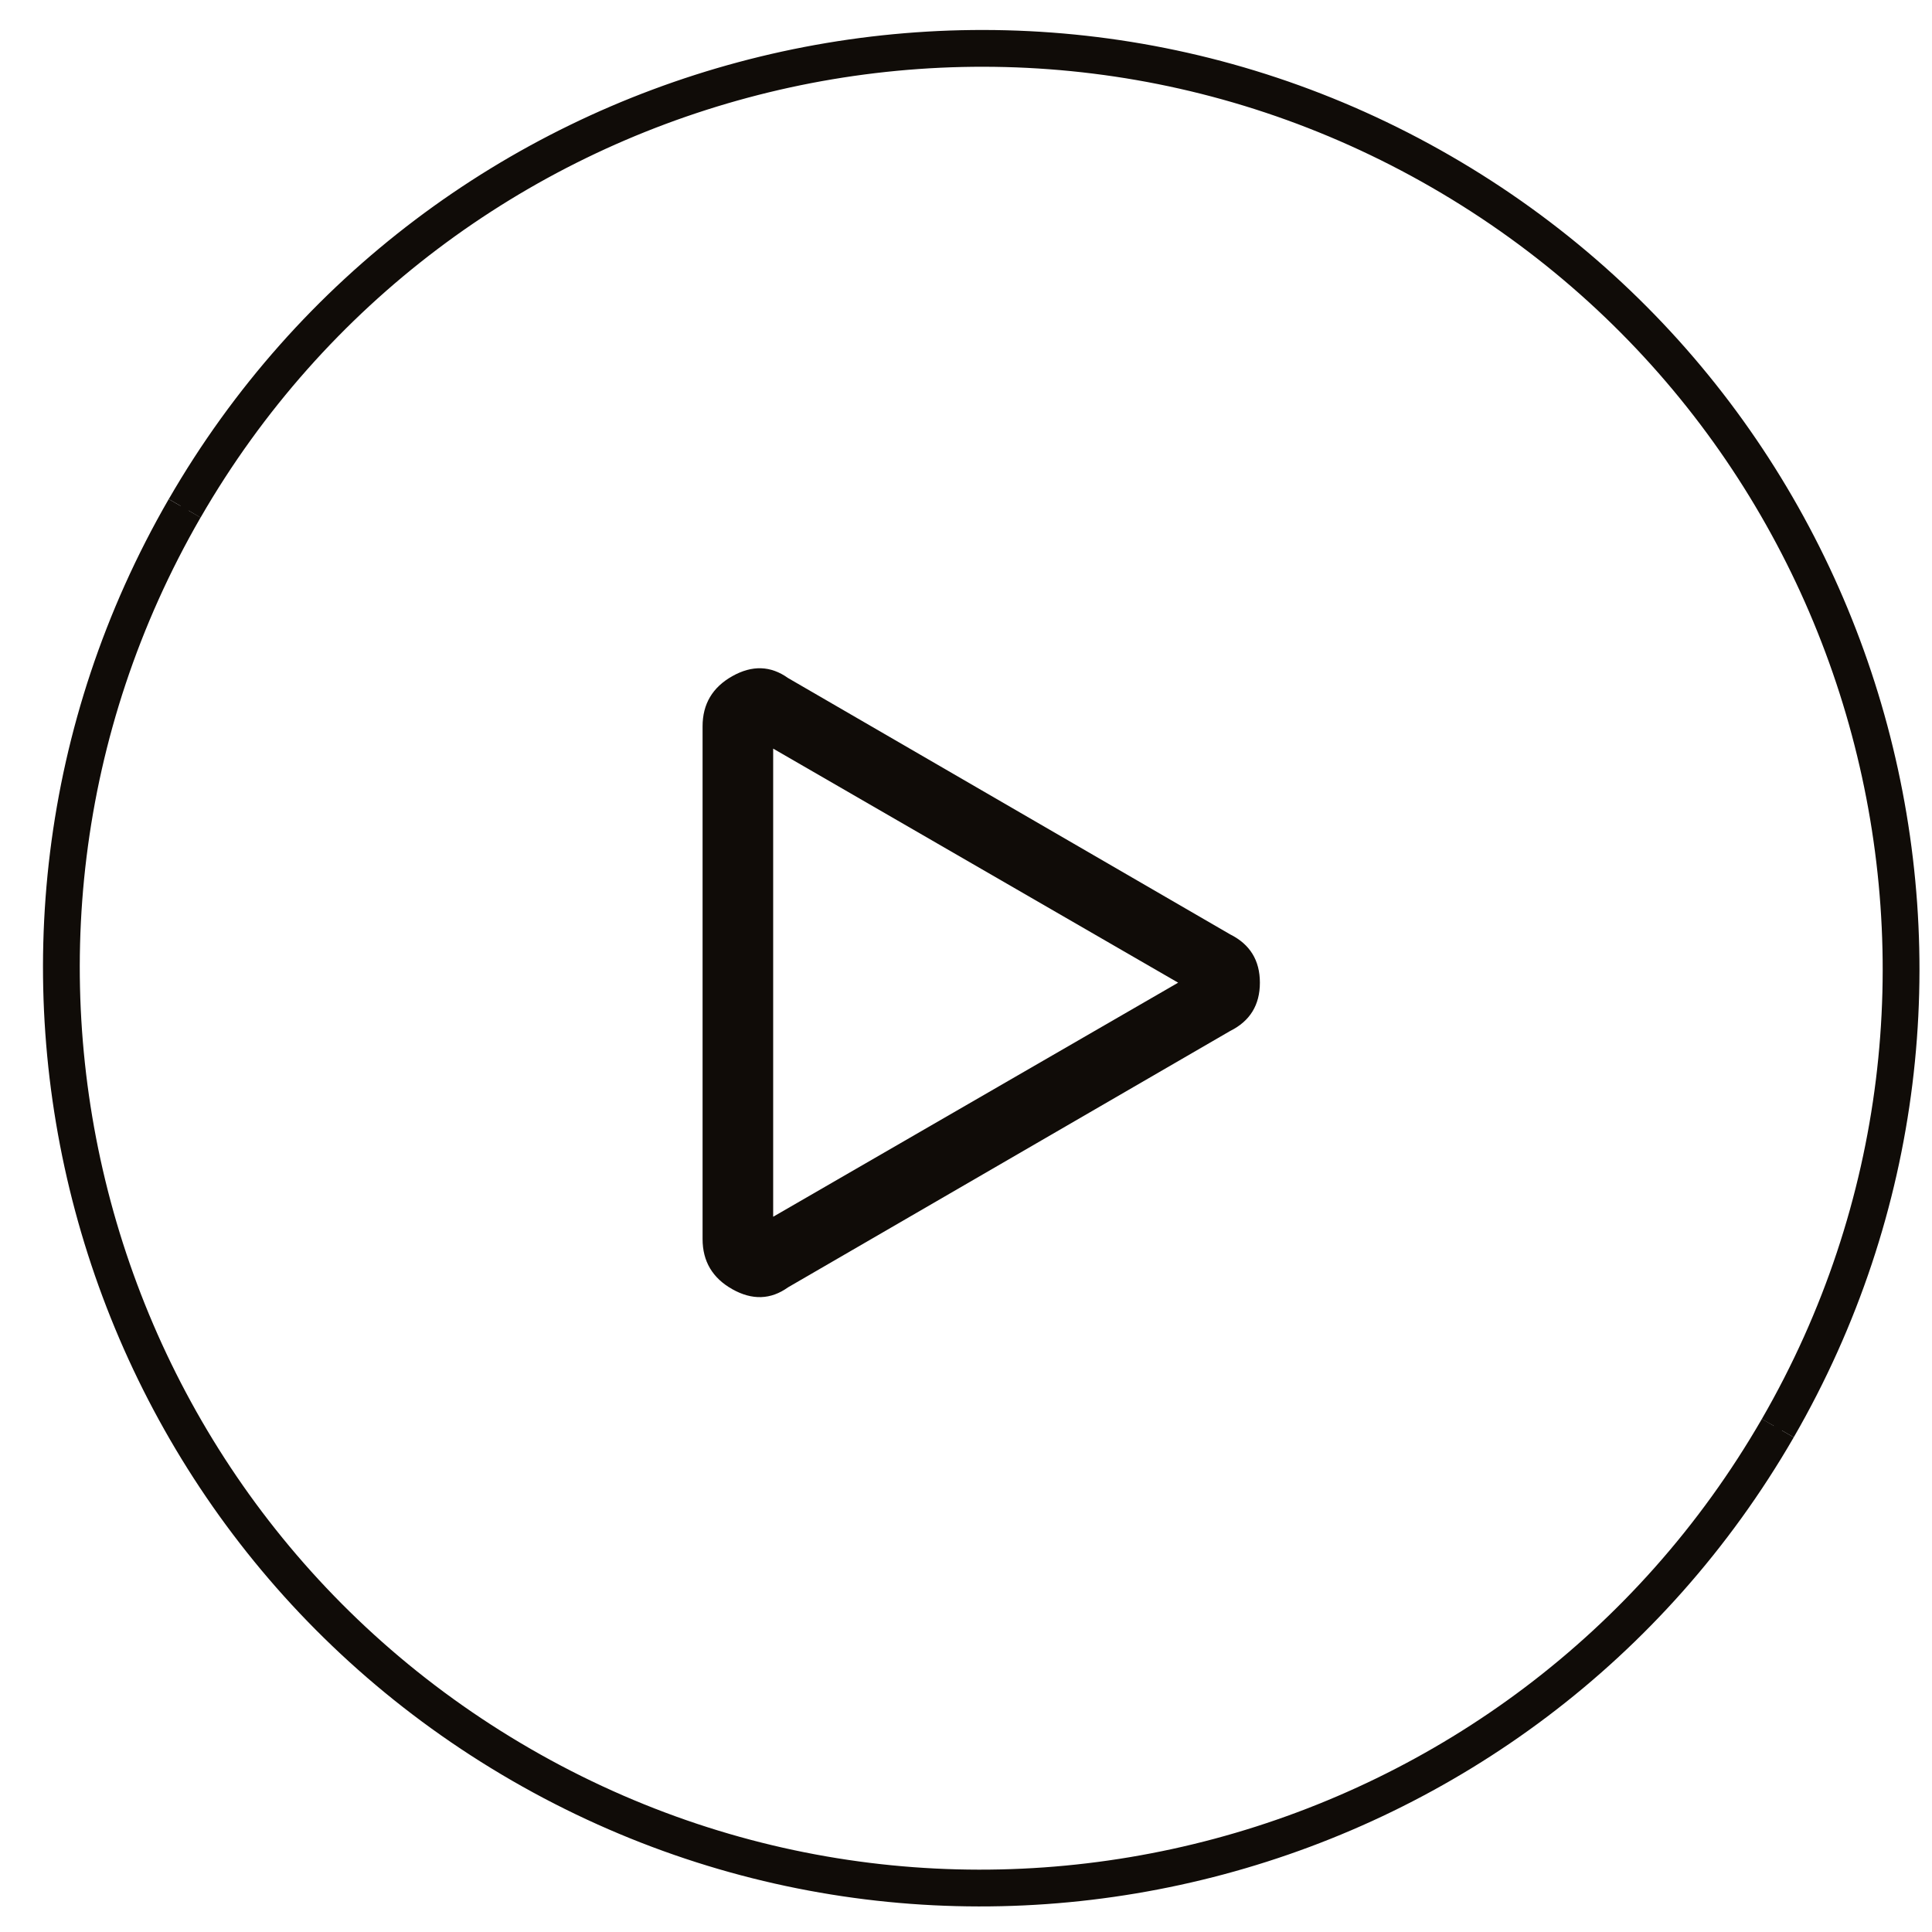
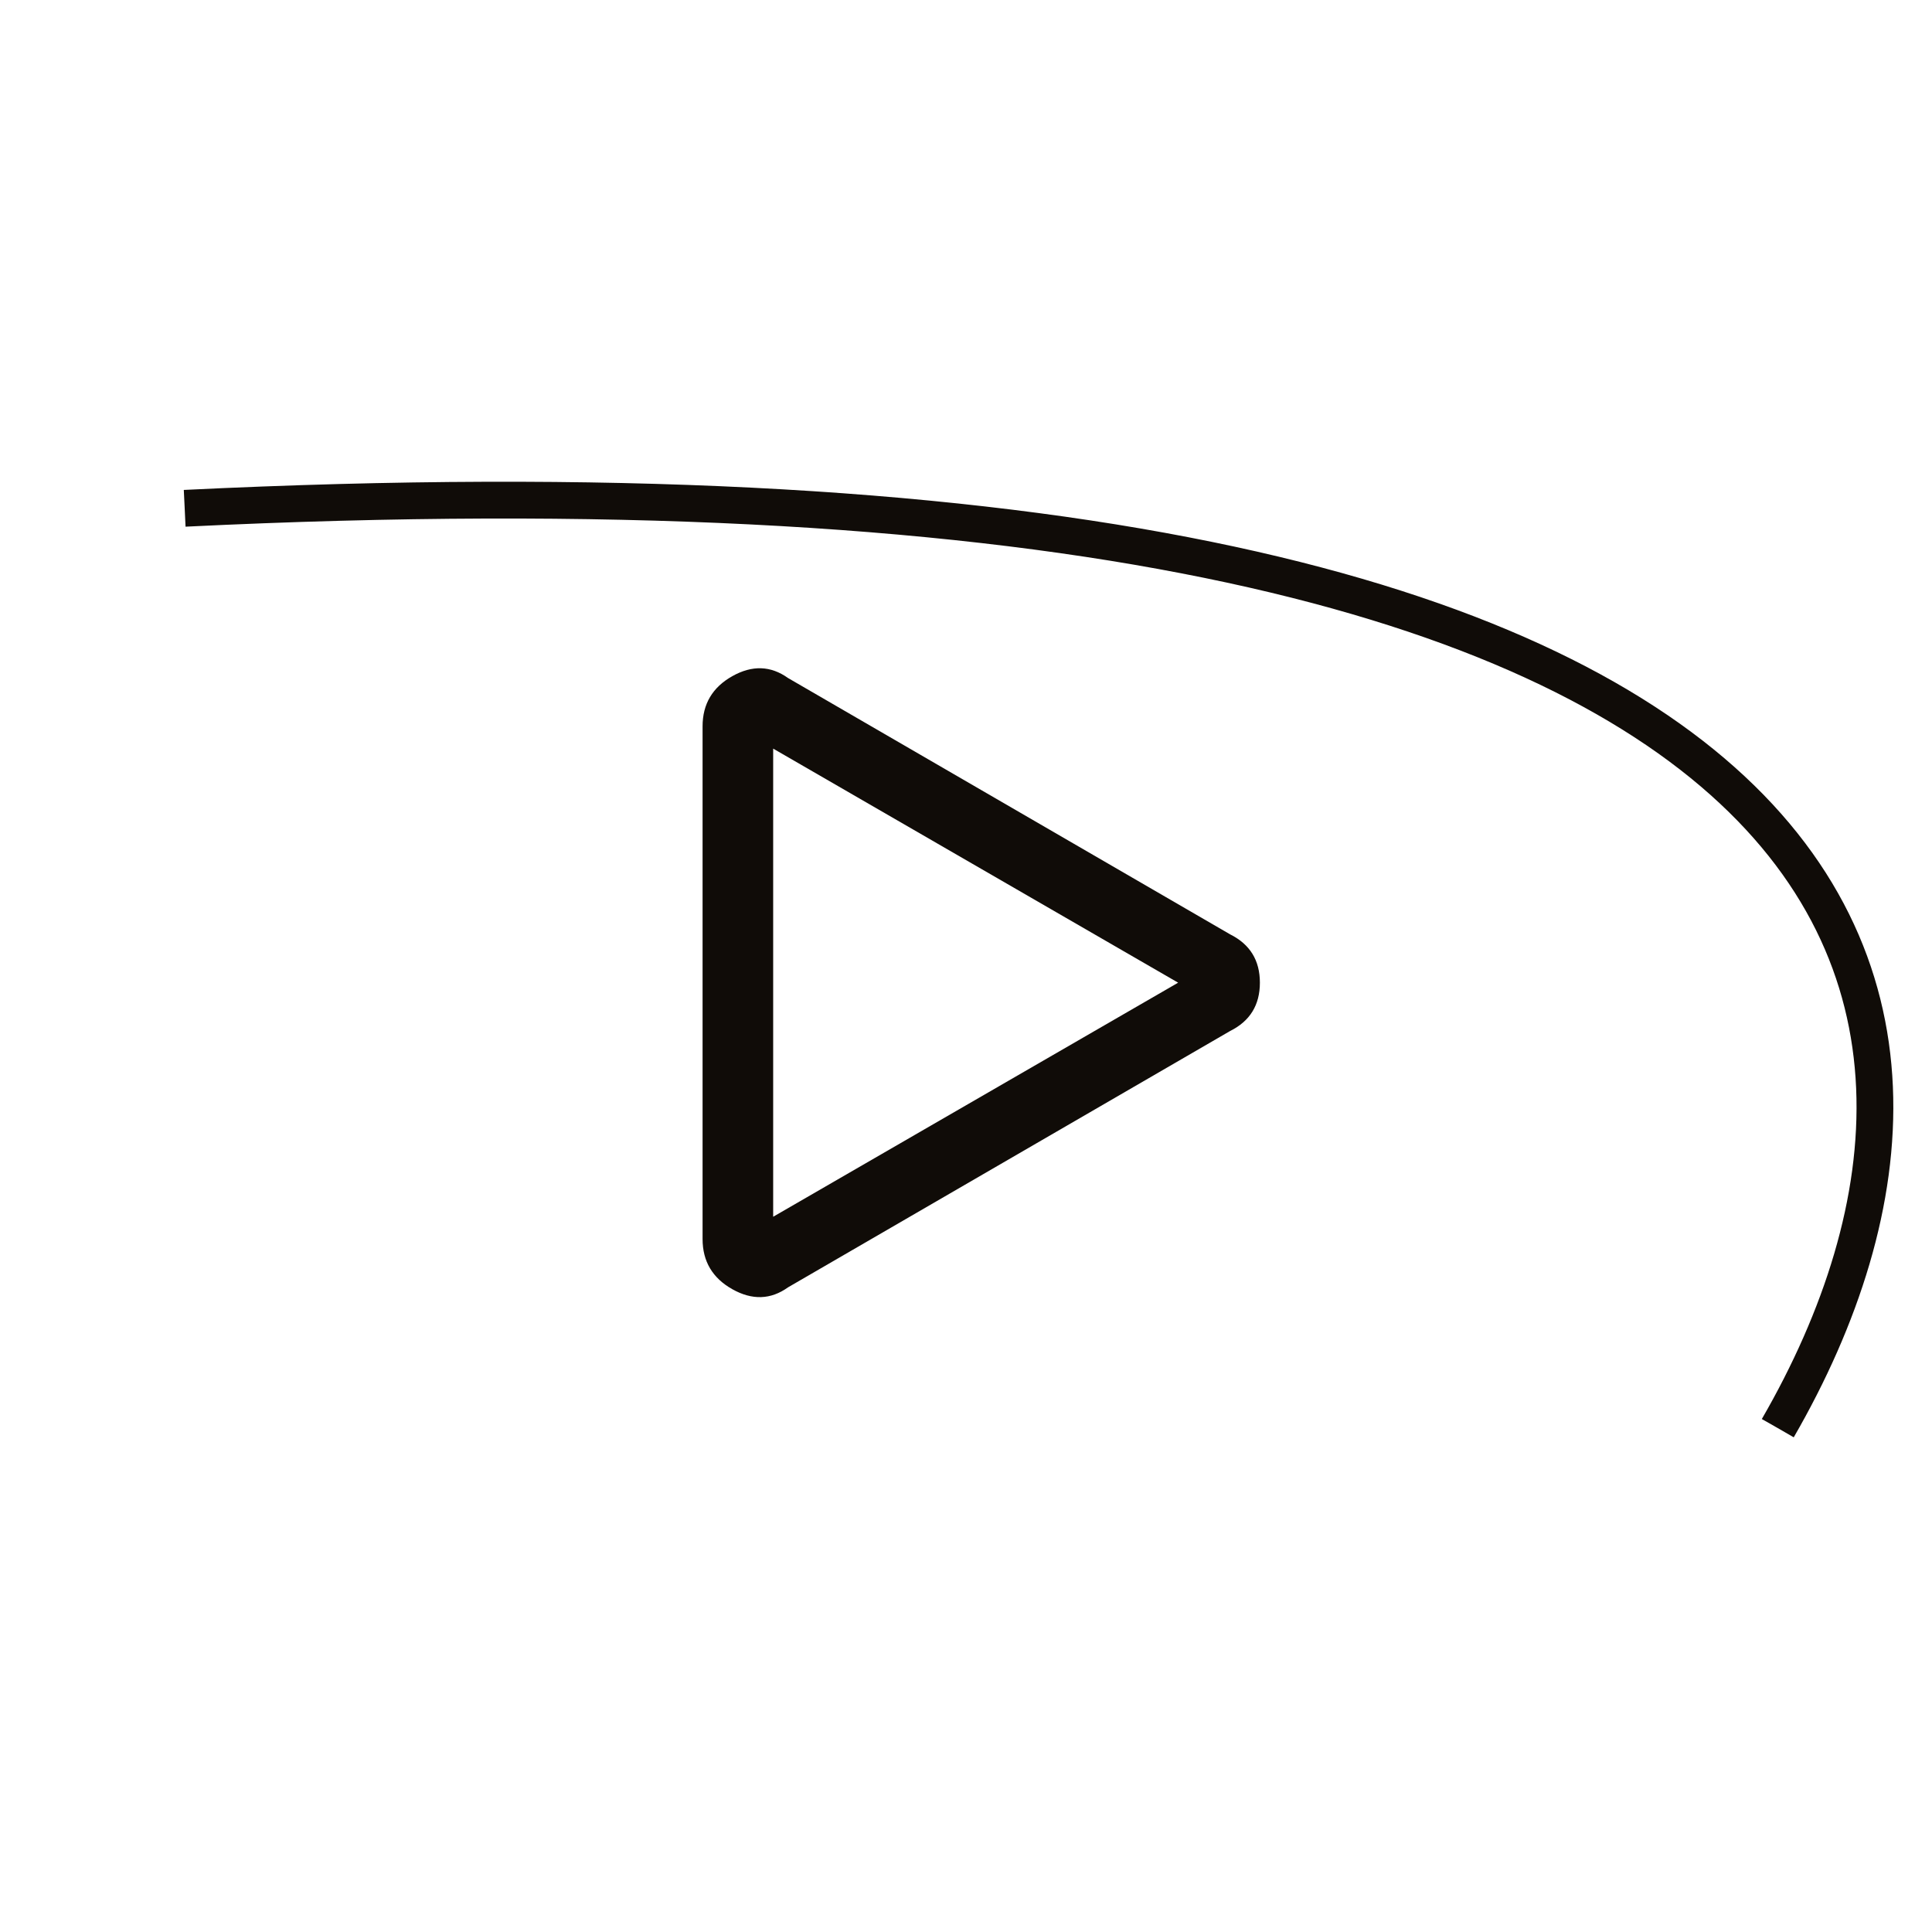
<svg xmlns="http://www.w3.org/2000/svg" width="52" height="52" viewBox="0 0 52 52" fill="none">
-   <path d="M26.41 50.817C40.083 50.817 51.167 39.733 51.167 26.059C51.167 12.386 40.083 1.302 26.41 1.302C12.737 1.302 1.652 12.386 1.652 26.059C1.652 39.733 12.737 50.817 26.41 50.817Z" stroke="#100C08" stroke-width="0.248" stroke-miterlimit="10" />
-   <path d="M4.971 13.681C11.804 1.847 26.955 -2.213 38.789 4.62C50.623 11.453 54.683 26.604 47.85 38.438" stroke="#100C08" stroke-width="0.99" stroke-miterlimit="10" stroke-dasharray="79.22 79.22" />
-   <path d="M47.85 38.438C41.017 50.272 25.866 54.332 14.031 47.499C2.198 40.666 -1.863 25.515 4.97 13.681" stroke="#100C08" stroke-width="0.99" stroke-miterlimit="10" />
+   <path d="M4.971 13.681C50.623 11.453 54.683 26.604 47.85 38.438" stroke="#100C08" stroke-width="0.99" stroke-miterlimit="10" stroke-dasharray="79.22 79.22" />
  <path d="M31.71 26.449L20.81 20.149V32.749L31.71 26.449ZM33.11 25.149C33.644 25.416 33.91 25.849 33.91 26.449C33.91 27.049 33.644 27.483 33.11 27.749L21.21 34.649C20.744 34.983 20.244 34.999 19.71 34.699C19.177 34.399 18.91 33.949 18.91 33.349V19.549C18.91 18.949 19.177 18.499 19.71 18.199C20.244 17.899 20.744 17.916 21.21 18.249L33.11 25.149Z" fill="#100C08" />
</svg>